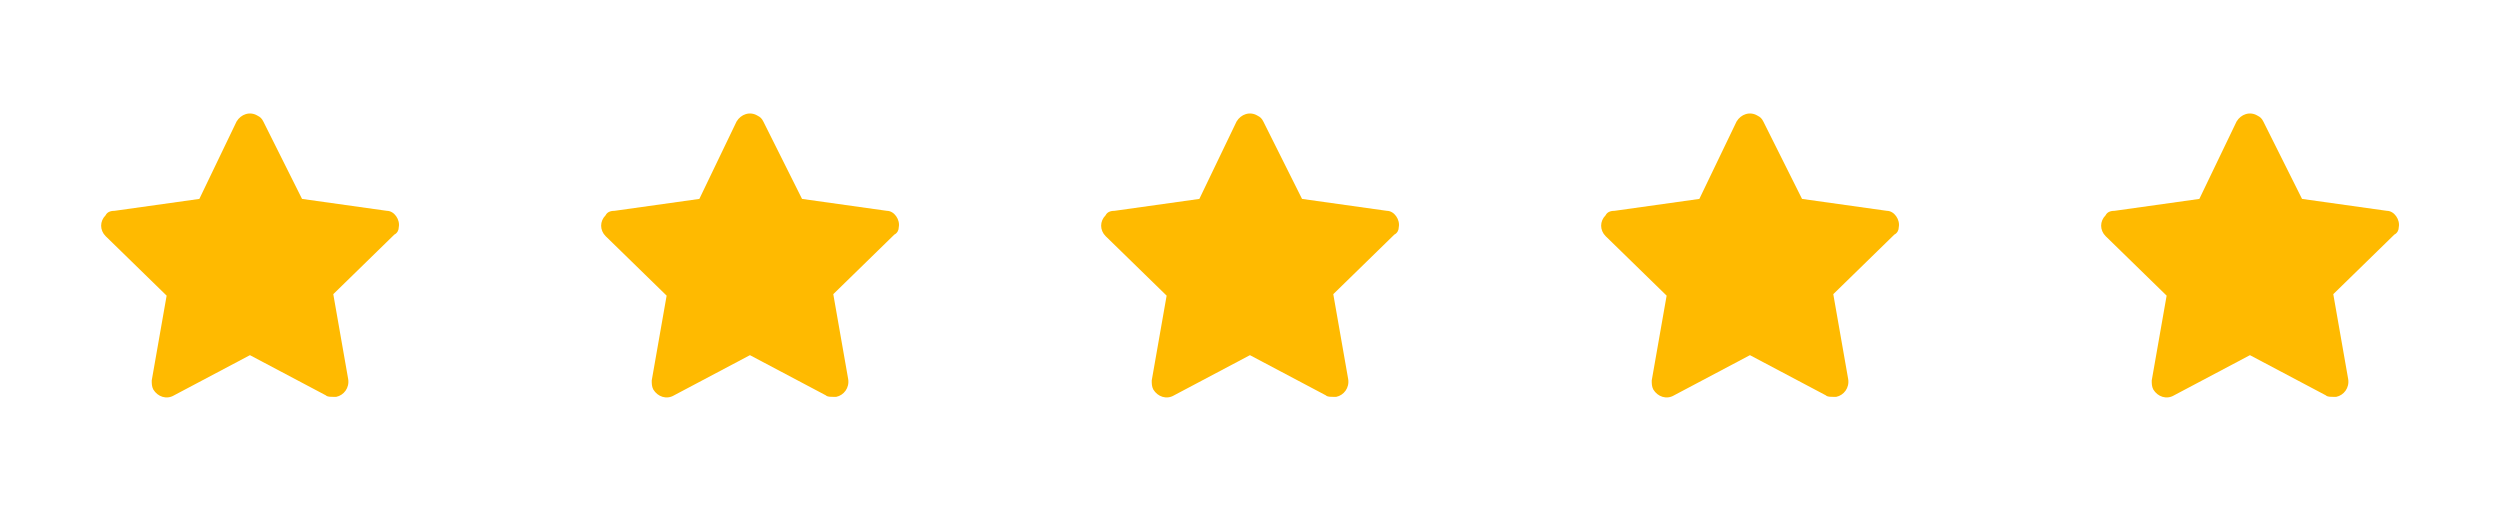
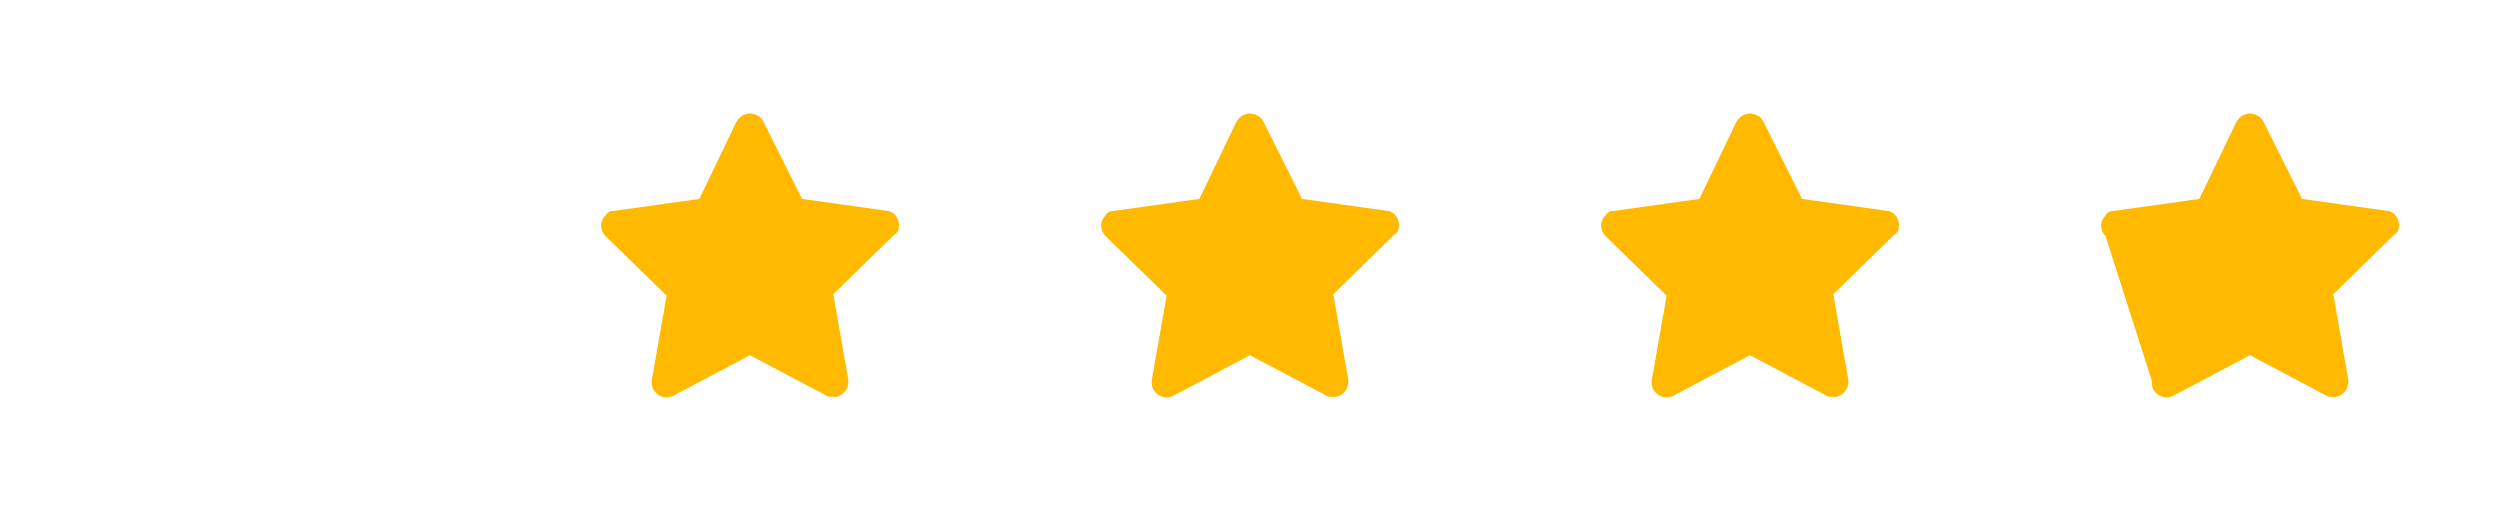
<svg xmlns="http://www.w3.org/2000/svg" width="140" height="29" viewBox="0 0 140 29" fill="none">
-   <path d="M22.331 12.723C22.414 12.306 22.081 11.806 21.664 11.806L16.914 11.139L14.747 6.806C14.664 6.639 14.581 6.556 14.414 6.473C13.997 6.223 13.497 6.389 13.247 6.806L11.164 11.139L6.414 11.806C6.164 11.806 5.997 11.889 5.914 12.056C5.581 12.389 5.581 12.889 5.914 13.223L9.331 16.556L8.497 21.306C8.497 21.473 8.497 21.639 8.581 21.806C8.831 22.223 9.331 22.389 9.747 22.139L13.997 19.889L18.247 22.139C18.331 22.223 18.497 22.223 18.664 22.223C18.747 22.223 18.747 22.223 18.831 22.223C19.247 22.139 19.581 21.723 19.497 21.223L18.664 16.473L22.081 13.139C22.247 13.056 22.331 12.889 22.331 12.723Z" fill="#FFBA00" />
  <path d="M50.331 12.723C50.414 12.306 50.081 11.806 49.664 11.806L44.914 11.139L42.747 6.806C42.664 6.639 42.581 6.556 42.414 6.473C41.997 6.223 41.497 6.389 41.247 6.806L39.164 11.139L34.414 11.806C34.164 11.806 33.997 11.889 33.914 12.056C33.581 12.389 33.581 12.889 33.914 13.223L37.331 16.556L36.497 21.306C36.497 21.473 36.497 21.639 36.581 21.806C36.831 22.223 37.331 22.389 37.747 22.139L41.997 19.889L46.247 22.139C46.331 22.223 46.497 22.223 46.664 22.223C46.747 22.223 46.747 22.223 46.831 22.223C47.247 22.139 47.581 21.723 47.497 21.223L46.664 16.473L50.081 13.139C50.247 13.056 50.331 12.889 50.331 12.723Z" fill="#FFBA00" />
  <path d="M78.331 12.723C78.414 12.306 78.081 11.806 77.664 11.806L72.914 11.139L70.747 6.806C70.664 6.639 70.581 6.556 70.414 6.473C69.997 6.223 69.497 6.389 69.247 6.806L67.164 11.139L62.414 11.806C62.164 11.806 61.997 11.889 61.914 12.056C61.581 12.389 61.581 12.889 61.914 13.223L65.331 16.556L64.497 21.306C64.497 21.473 64.497 21.639 64.581 21.806C64.831 22.223 65.331 22.389 65.747 22.139L69.997 19.889L74.247 22.139C74.331 22.223 74.497 22.223 74.664 22.223C74.747 22.223 74.747 22.223 74.831 22.223C75.247 22.139 75.581 21.723 75.497 21.223L74.664 16.473L78.081 13.139C78.247 13.056 78.331 12.889 78.331 12.723Z" fill="#FFBA00" />
  <path d="M106.331 12.723C106.414 12.306 106.081 11.806 105.664 11.806L100.914 11.139L98.747 6.806C98.664 6.639 98.581 6.556 98.414 6.473C97.997 6.223 97.497 6.389 97.247 6.806L95.164 11.139L90.414 11.806C90.164 11.806 89.997 11.889 89.914 12.056C89.581 12.389 89.581 12.889 89.914 13.223L93.331 16.556L92.497 21.306C92.497 21.473 92.497 21.639 92.581 21.806C92.831 22.223 93.331 22.389 93.747 22.139L97.997 19.889L102.247 22.139C102.331 22.223 102.497 22.223 102.664 22.223C102.747 22.223 102.747 22.223 102.831 22.223C103.247 22.139 103.581 21.723 103.497 21.223L102.664 16.473L106.081 13.139C106.247 13.056 106.331 12.889 106.331 12.723Z" fill="#FFBA00" />
-   <path d="M134.331 12.723C134.414 12.306 134.081 11.806 133.664 11.806L128.914 11.139L126.747 6.806C126.664 6.639 126.581 6.556 126.414 6.473C125.997 6.223 125.497 6.389 125.247 6.806L123.164 11.139L118.414 11.806C118.164 11.806 117.997 11.889 117.914 12.056C117.581 12.389 117.581 12.889 117.914 13.223L121.331 16.556L120.497 21.306C120.497 21.473 120.497 21.639 120.581 21.806C120.831 22.223 121.331 22.389 121.747 22.139L125.997 19.889L130.247 22.139C130.331 22.223 130.497 22.223 130.664 22.223C130.747 22.223 130.747 22.223 130.831 22.223C131.247 22.139 131.581 21.723 131.497 21.223L130.664 16.473L134.081 13.139C134.247 13.056 134.331 12.889 134.331 12.723Z" fill="#FFBA00" />
+   <path d="M134.331 12.723C134.414 12.306 134.081 11.806 133.664 11.806L128.914 11.139L126.747 6.806C126.664 6.639 126.581 6.556 126.414 6.473C125.997 6.223 125.497 6.389 125.247 6.806L123.164 11.139L118.414 11.806C118.164 11.806 117.997 11.889 117.914 12.056C117.581 12.389 117.581 12.889 117.914 13.223L120.497 21.306C120.497 21.473 120.497 21.639 120.581 21.806C120.831 22.223 121.331 22.389 121.747 22.139L125.997 19.889L130.247 22.139C130.331 22.223 130.497 22.223 130.664 22.223C130.747 22.223 130.747 22.223 130.831 22.223C131.247 22.139 131.581 21.723 131.497 21.223L130.664 16.473L134.081 13.139C134.247 13.056 134.331 12.889 134.331 12.723Z" fill="#FFBA00" />
</svg>